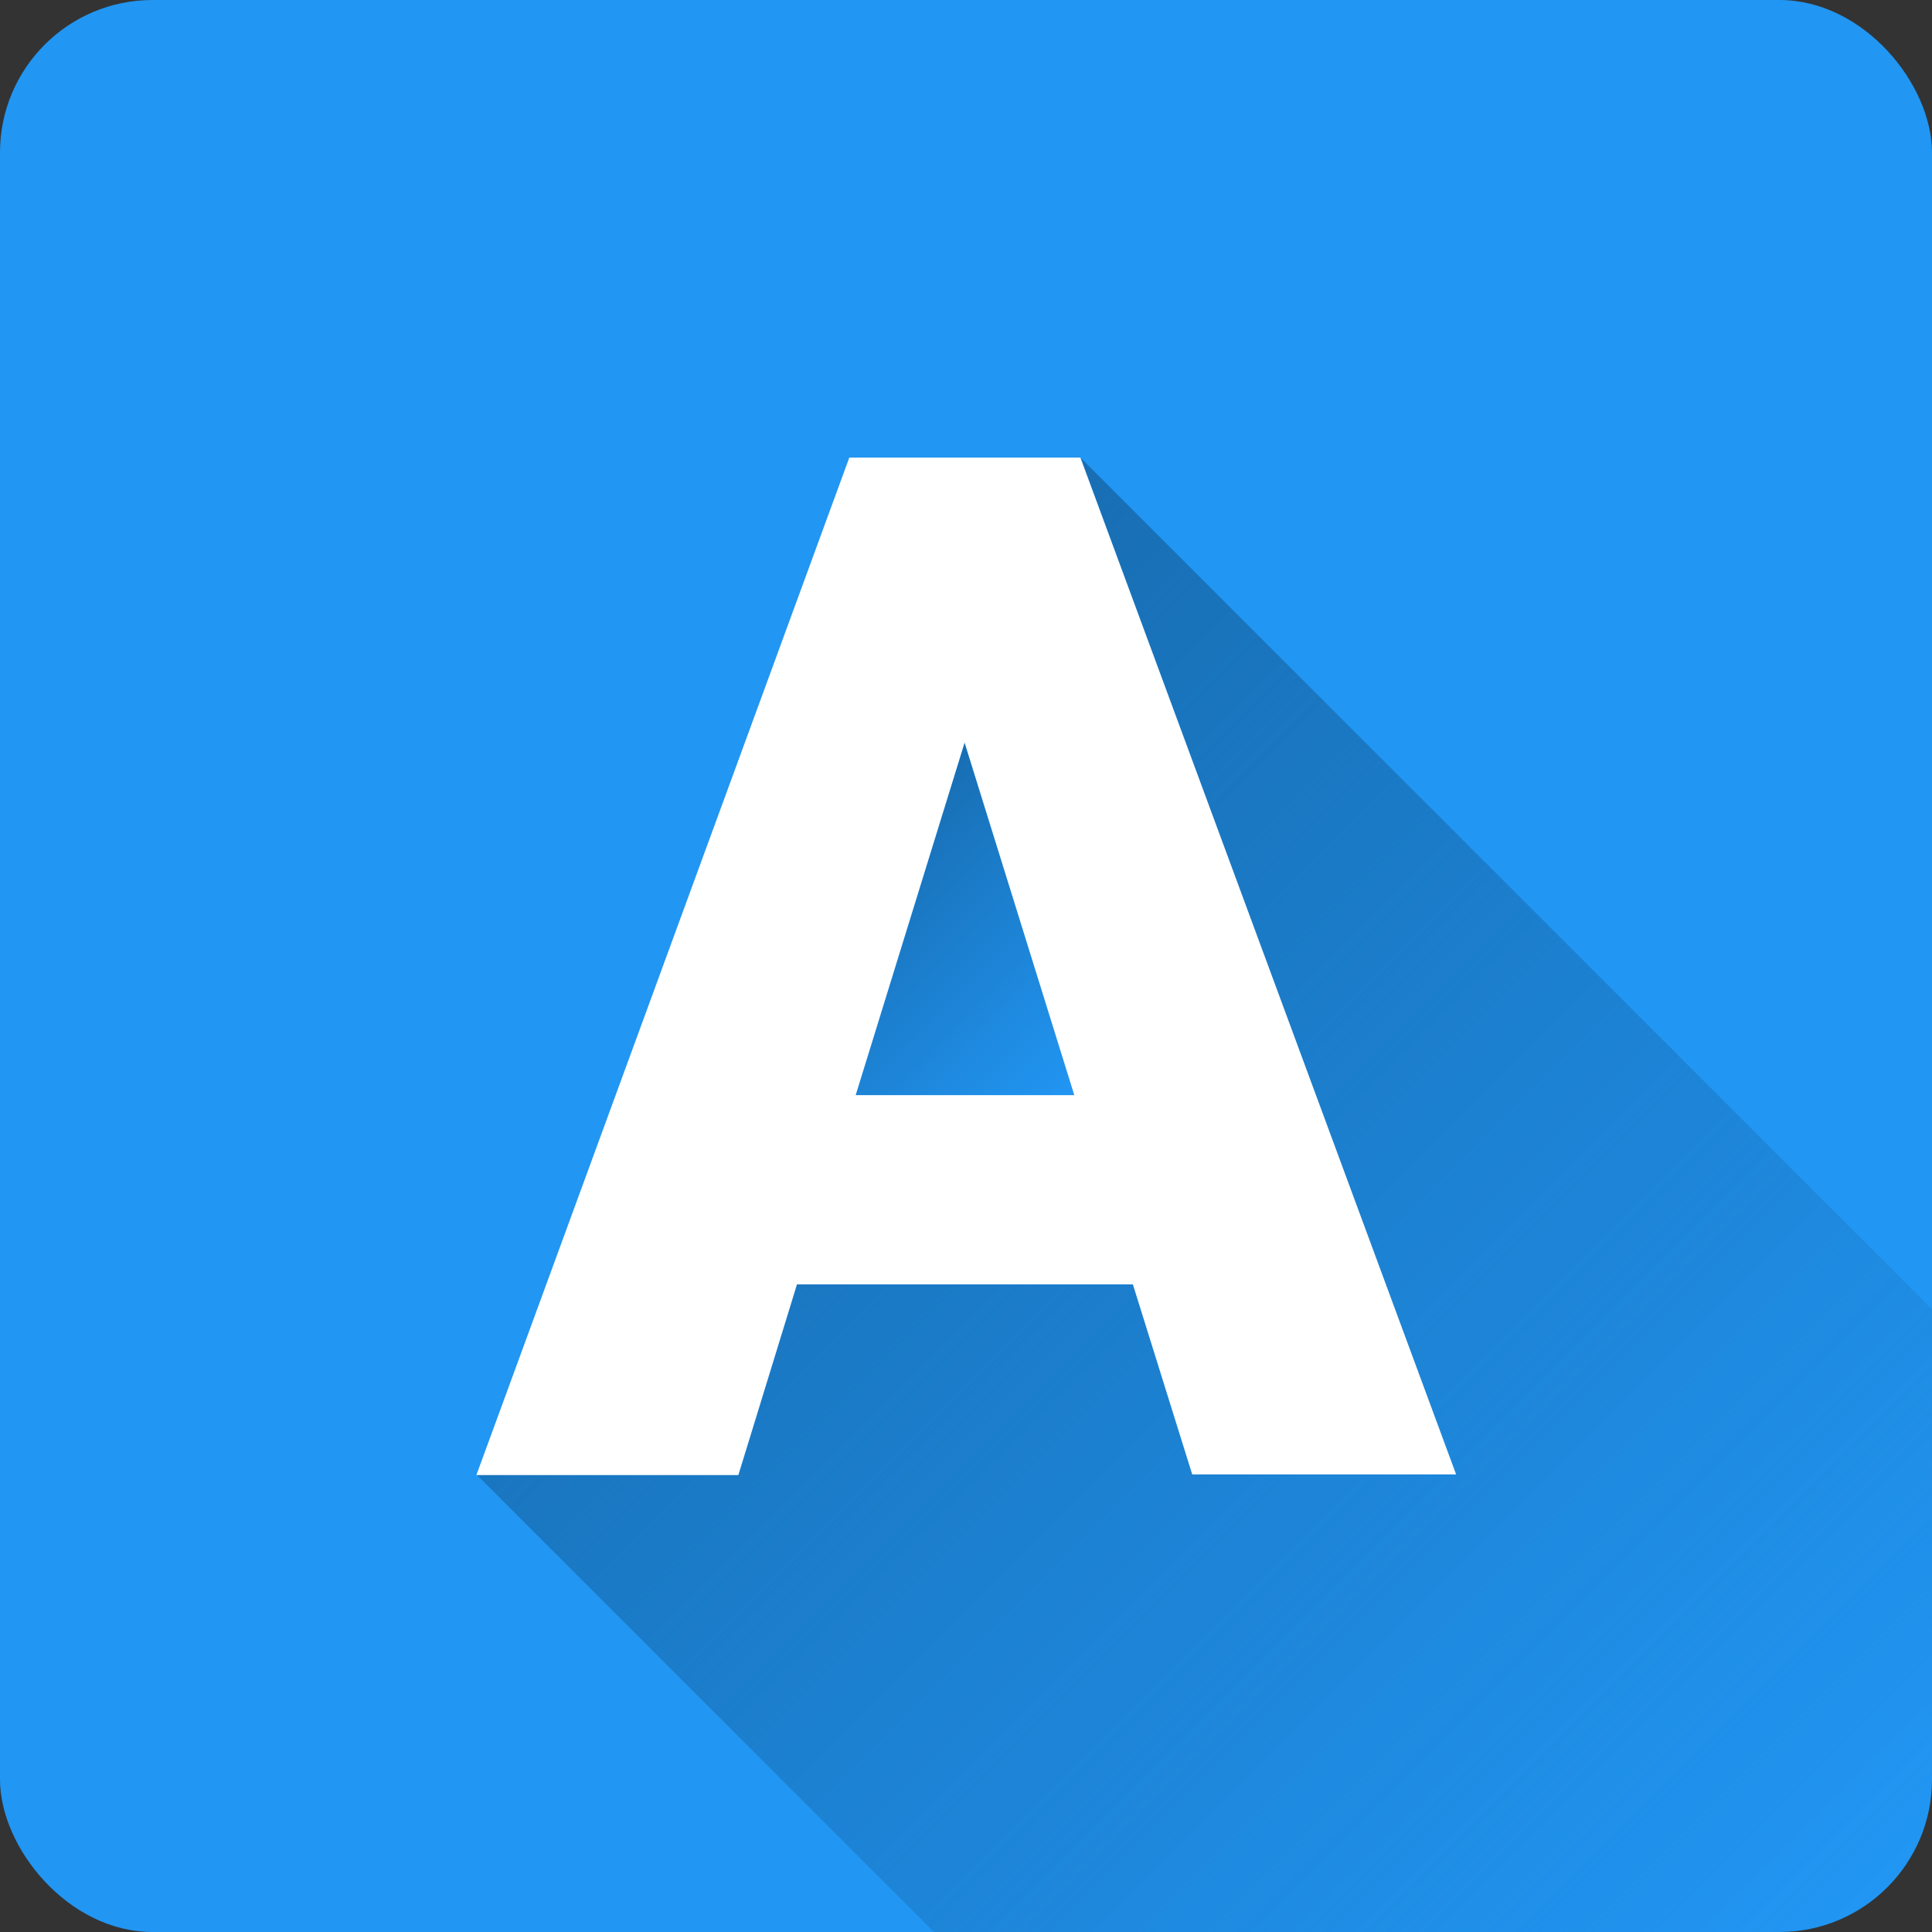
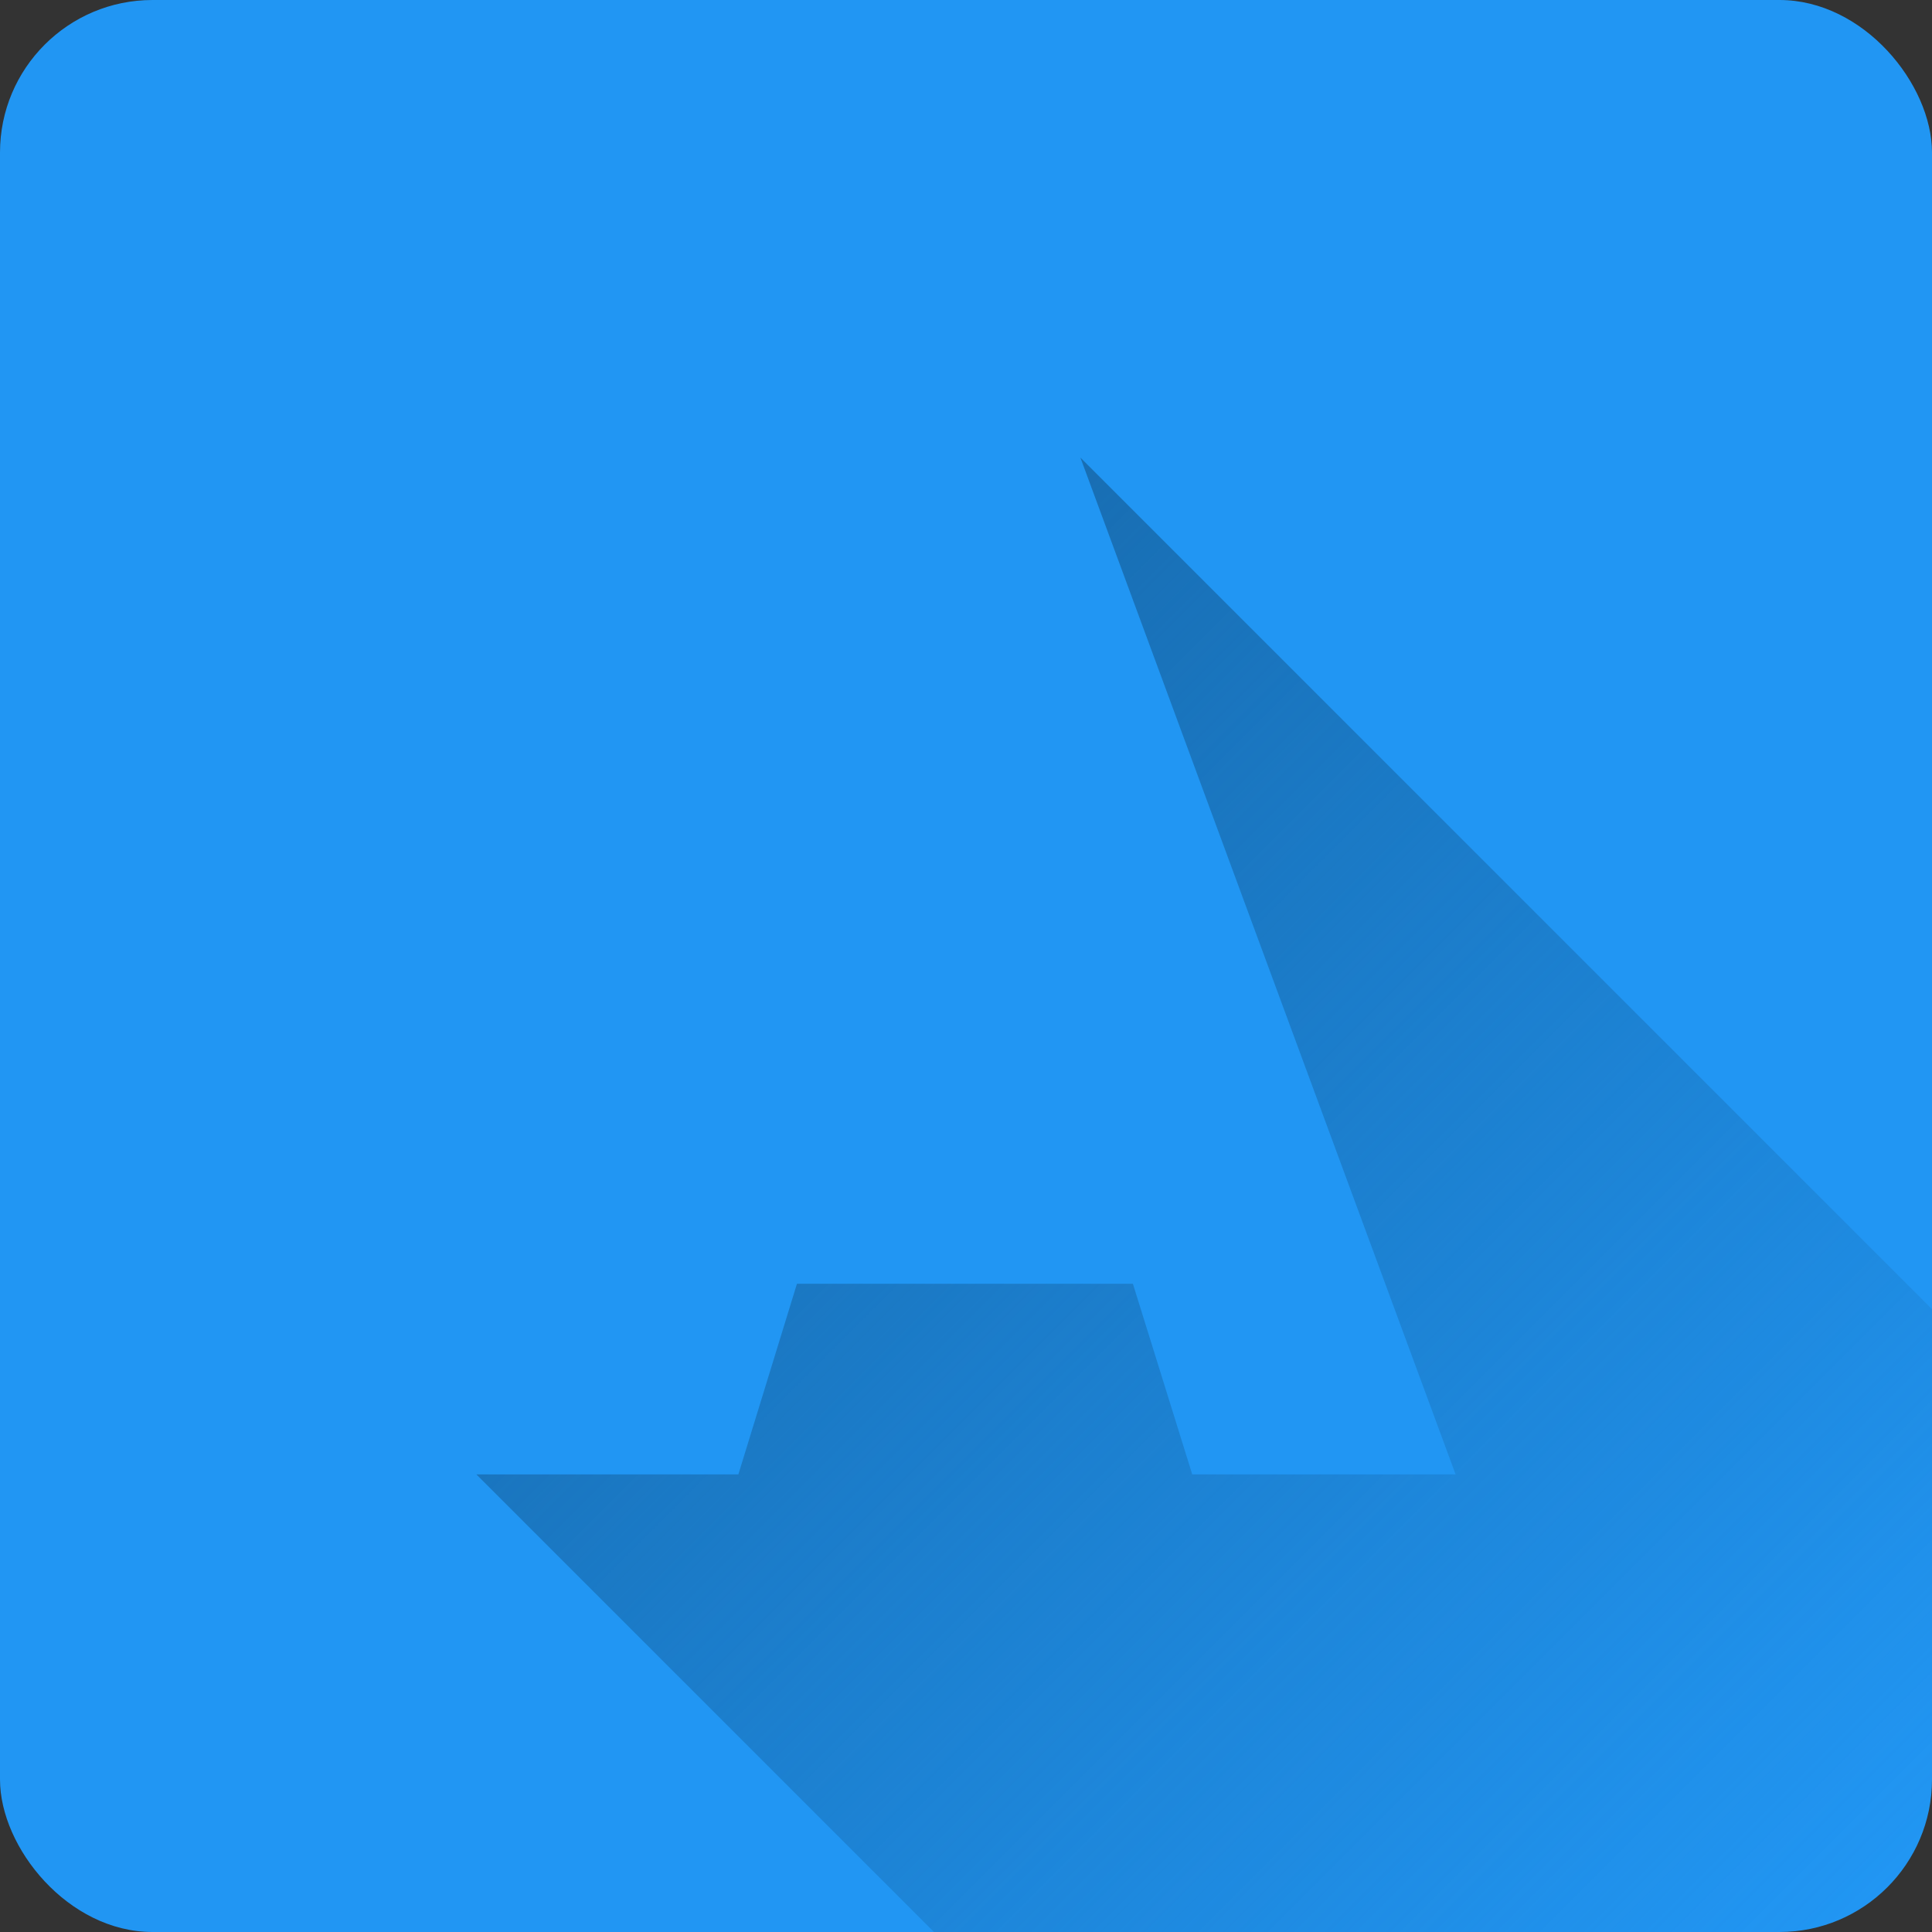
<svg xmlns="http://www.w3.org/2000/svg" xmlns:xlink="http://www.w3.org/1999/xlink" height="512" viewBox="0 0 152 152" width="512">
  <rect x="0" y="0" width="152" height="152" fill="#333333" stroke="none" />
  <linearGradient id="linear-gradient" gradientUnits="userSpaceOnUse" x1="66.81" x2="85" y1="67.5" y2="85.68">
    <stop offset="0" stop-color="#186eb3" />
    <stop offset="1" stop-color="#186eb3" stop-opacity="0" />
  </linearGradient>
  <linearGradient id="linear-gradient-2" x1="53.09" x2="141.1" xlink:href="#linear-gradient" y1="67.87" y2="155.88" />
  <g id="Layer_2" data-name="Layer 2">
    <g id="Color">
      <g id="_01.A" data-name="01.A">
        <rect id="Background" fill="#2196f3" height="152" rx="12" width="152" />
        <g id="Shadow">
-           <path d="m84.52 86.16h-17.2l8.57-27.74z" fill="url(#linear-gradient)" />
+           <path d="m84.52 86.16h-17.2z" fill="url(#linear-gradient)" />
          <path d="m152 103v37a12 12 0 0 1 -12 12h-66.52l-36-36h20.61l4.61-15h26.43l4.67 15h20.72l-29.52-80z" fill="url(#linear-gradient-2)" />
        </g>
-         <path id="Icon" d="m89.13 101.05h-26.43l-4.61 15h-20.61l29.34-80.05h18.18l29.56 80h-20.76zm-21.81-14.89h17.2l-8.63-27.74z" fill="#fff" />
      </g>
    </g>
  </g>
</svg>